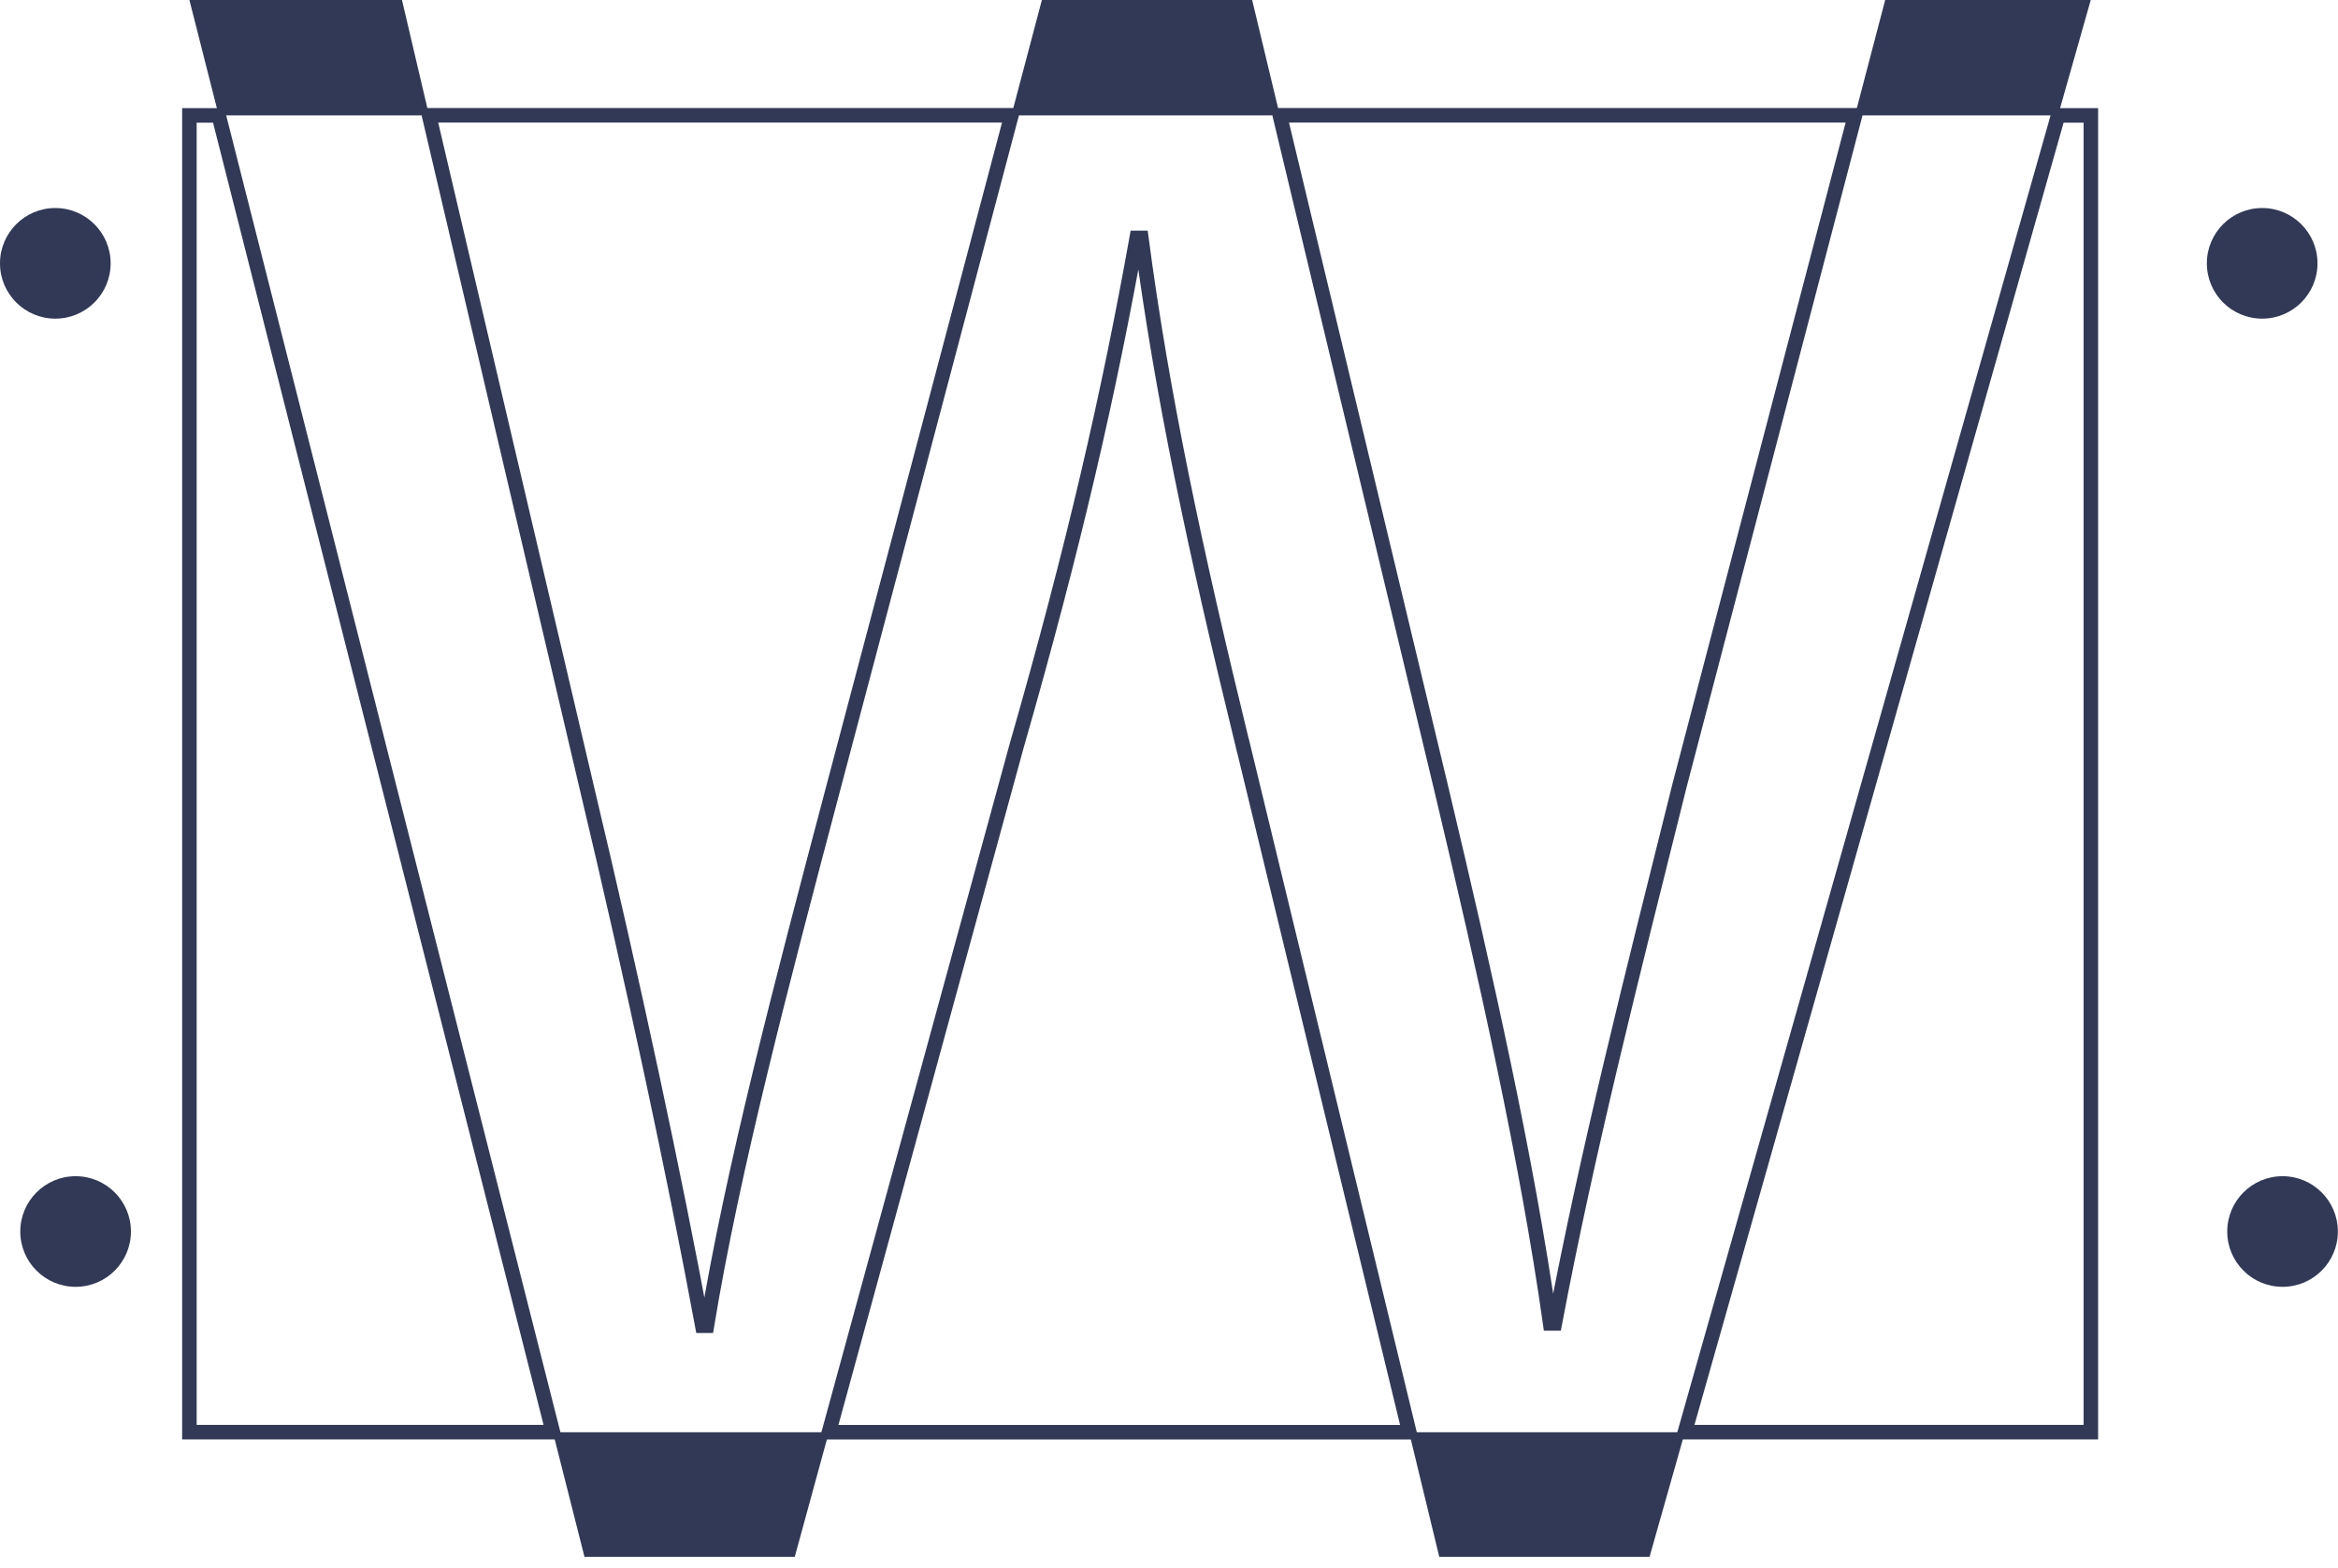
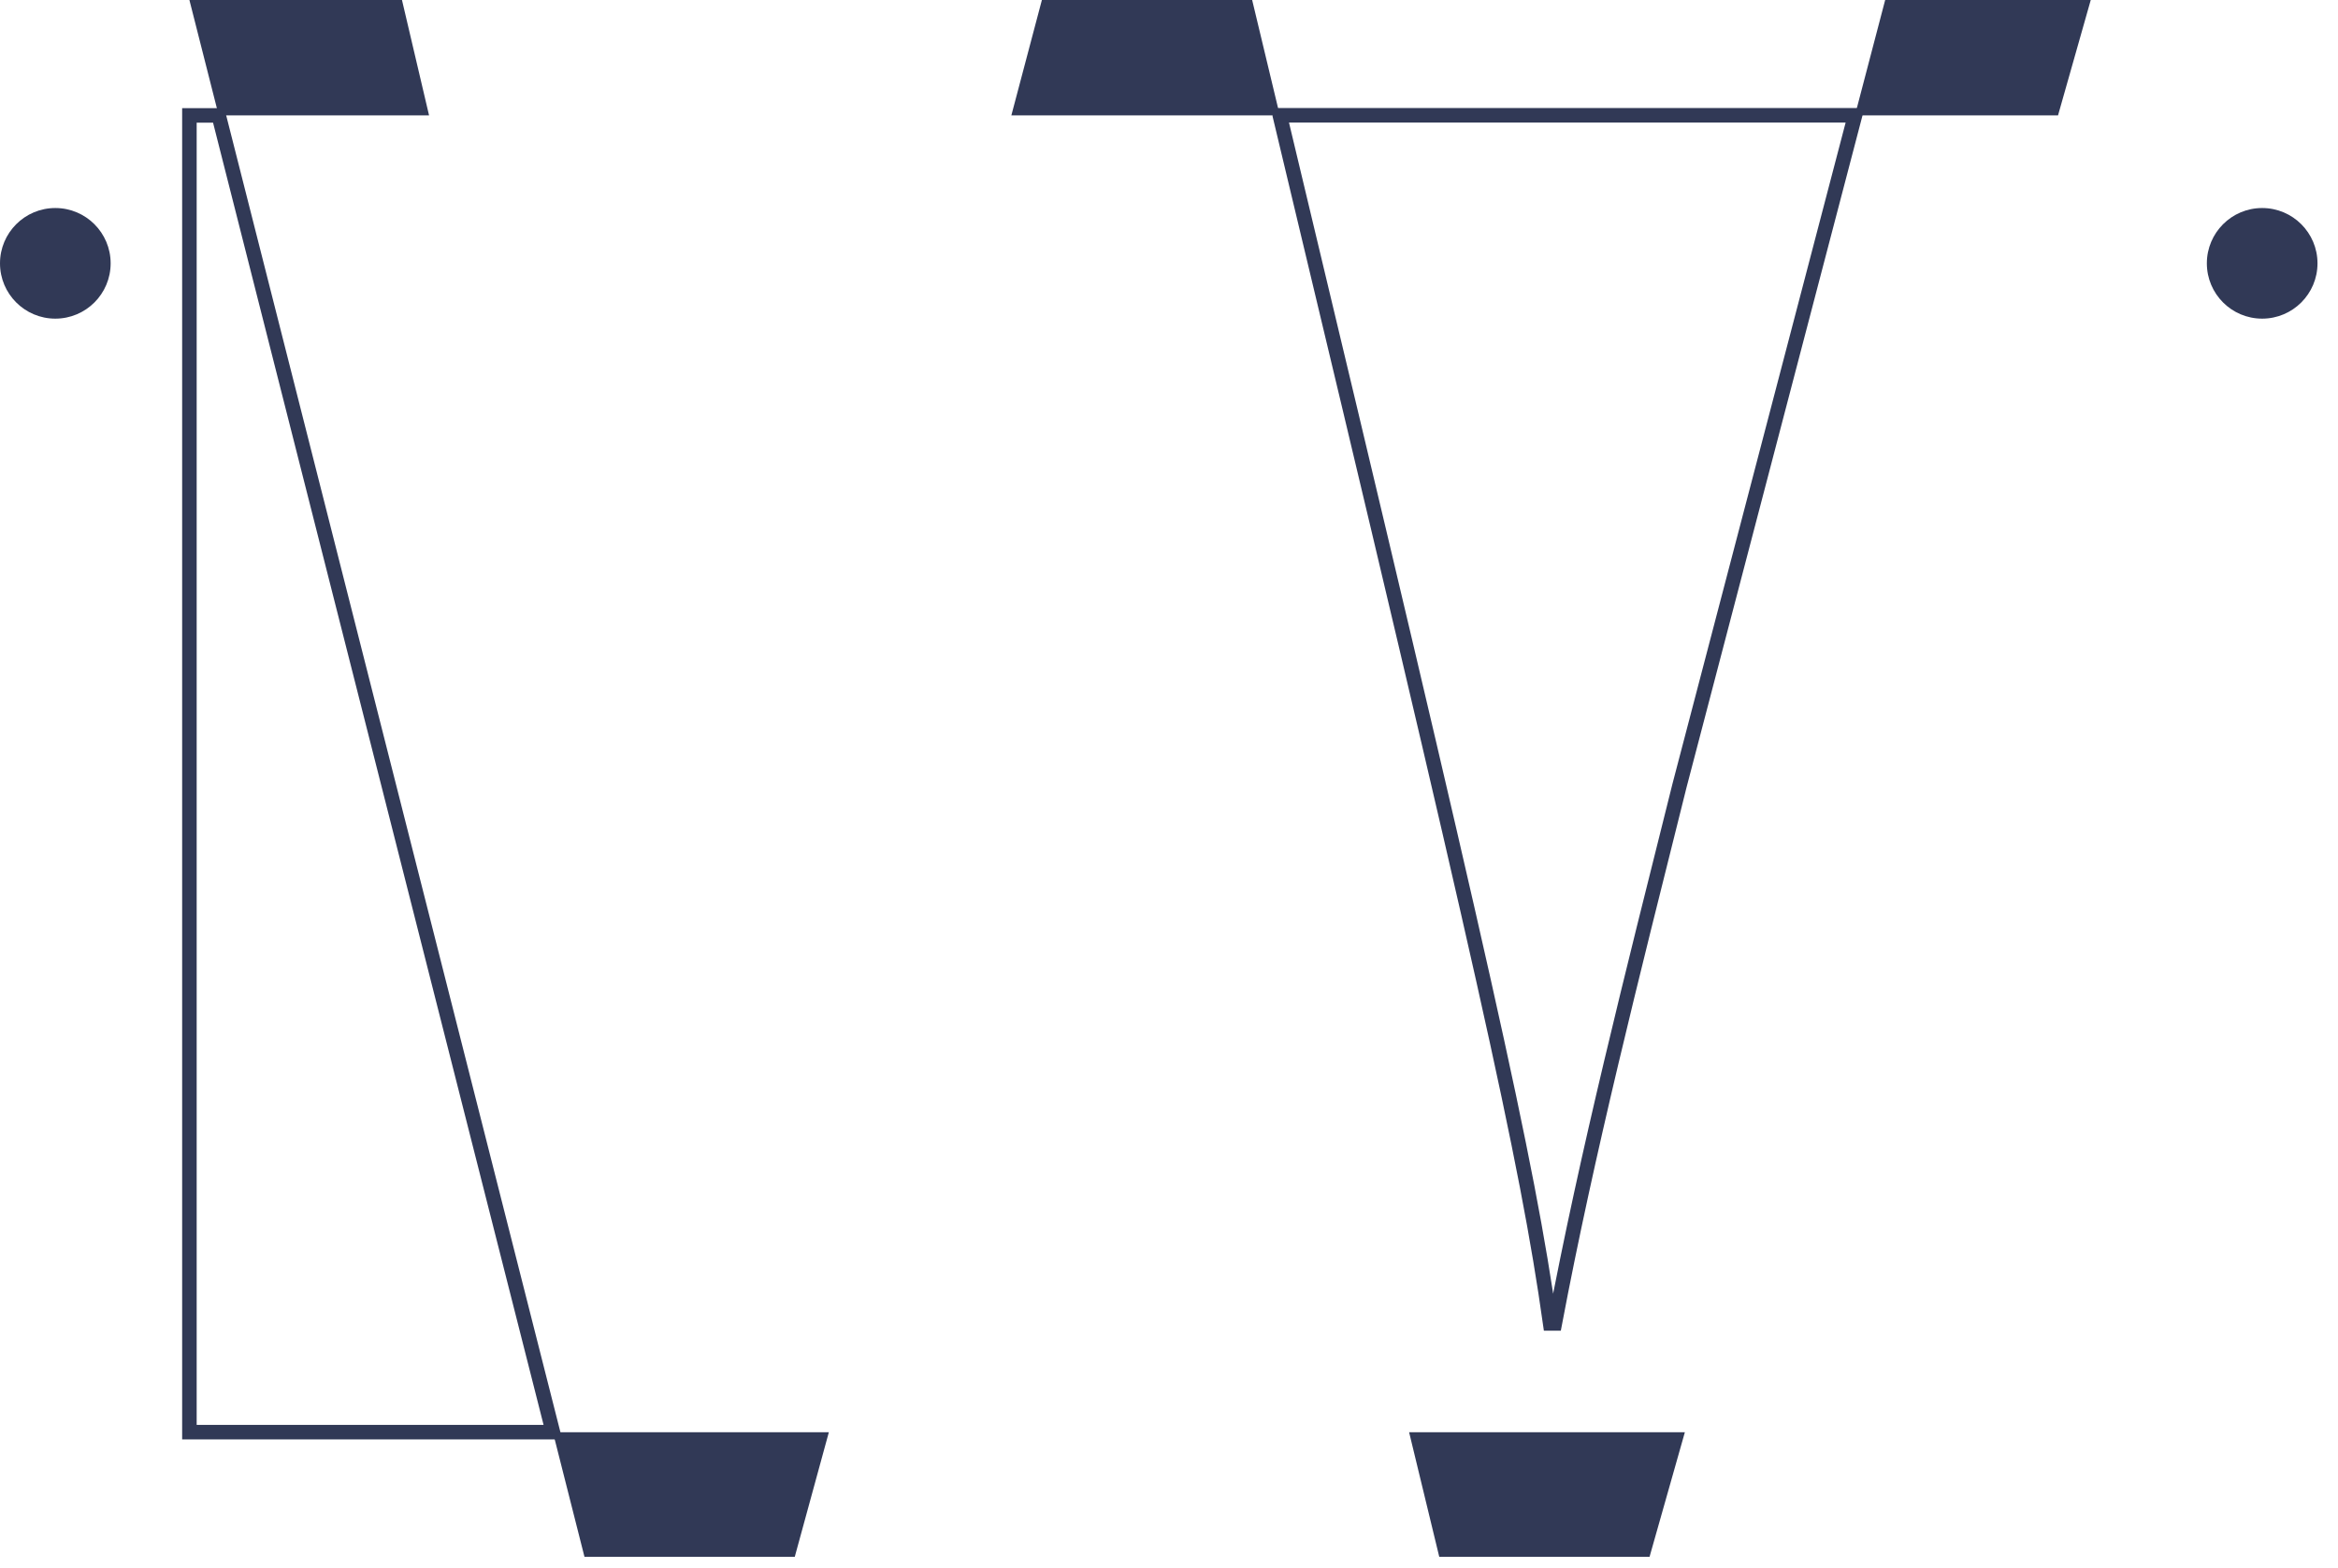
<svg xmlns="http://www.w3.org/2000/svg" width="161" height="108" viewBox="0 0 161 108" fill="none">
  <path d="M15.06 7.948H13.043V98.643H38.075L15.06 7.948Z" stroke="#313956" stroke-miterlimit="10" />
-   <path d="M29.546 7.948L40.408 54.248C43.591 67.608 46.452 80.974 48.363 91.315H48.679C50.432 80.657 53.767 67.924 57.432 54.084L69.651 7.942H29.546V7.948Z" stroke="#313956" stroke-miterlimit="10" />
-   <path d="M85.594 51.381C82.252 37.706 80.024 27.2 78.594 16.385H78.278C76.367 27.042 73.981 37.547 70.006 51.381L57.082 98.644H97.048L85.6 51.381H85.594Z" stroke="#313956" stroke-miterlimit="10" />
-   <path d="M88.131 7.948L99.27 54.407C102.295 67.133 105.155 79.86 106.75 91.156H107.067C109.294 79.385 112.319 67.45 115.661 54.084L127.742 7.942H88.131V7.948Z" stroke="#313956" stroke-miterlimit="10" />
-   <path d="M141.727 7.948L116.023 98.643H143.981V7.948H141.727Z" stroke="#313956" stroke-miterlimit="10" />
+   <path d="M88.131 7.948C102.295 67.133 105.155 79.86 106.75 91.156H107.067C109.294 79.385 112.319 67.45 115.661 54.084L127.742 7.942H88.131V7.948Z" stroke="#313956" stroke-miterlimit="10" />
  <path d="M3.809 21.947C5.913 21.947 7.619 20.242 7.619 18.138C7.619 16.034 5.913 14.328 3.809 14.328C1.706 14.328 0 16.034 0 18.138C0 20.242 1.706 21.947 3.809 21.947Z" fill="#313956" />
  <path d="M155.778 21.947C157.882 21.947 159.588 20.242 159.588 18.138C159.588 16.034 157.882 14.328 155.778 14.328C153.674 14.328 151.969 16.034 151.969 18.138C151.969 20.242 153.674 21.947 155.778 21.947Z" fill="#313956" />
-   <path d="M5.207 88.632C7.311 88.632 9.016 86.927 9.016 84.823C9.016 82.719 7.311 81.013 5.207 81.013C3.103 81.013 1.397 82.719 1.397 84.823C1.397 86.927 3.103 88.632 5.207 88.632Z" fill="#313956" />
-   <path d="M157.182 88.632C159.286 88.632 160.991 86.927 160.991 84.823C160.991 82.719 159.286 81.013 157.182 81.013C155.078 81.013 153.373 82.719 153.373 84.823C153.373 86.927 155.078 88.632 157.182 88.632Z" fill="#313956" />
  <path d="M129.817 0L127.735 7.948H141.72L143.974 0H129.817ZM99.111 107.231H113.591L116.023 98.65H97.035L99.111 107.231ZM71.747 0L69.644 7.948H88.131L86.226 0H71.747ZM40.249 107.231H54.729L57.076 98.65H38.075L40.249 107.231ZM13.043 0L15.06 7.948H29.546L27.681 0H13.043Z" fill="#313956" />
</svg>